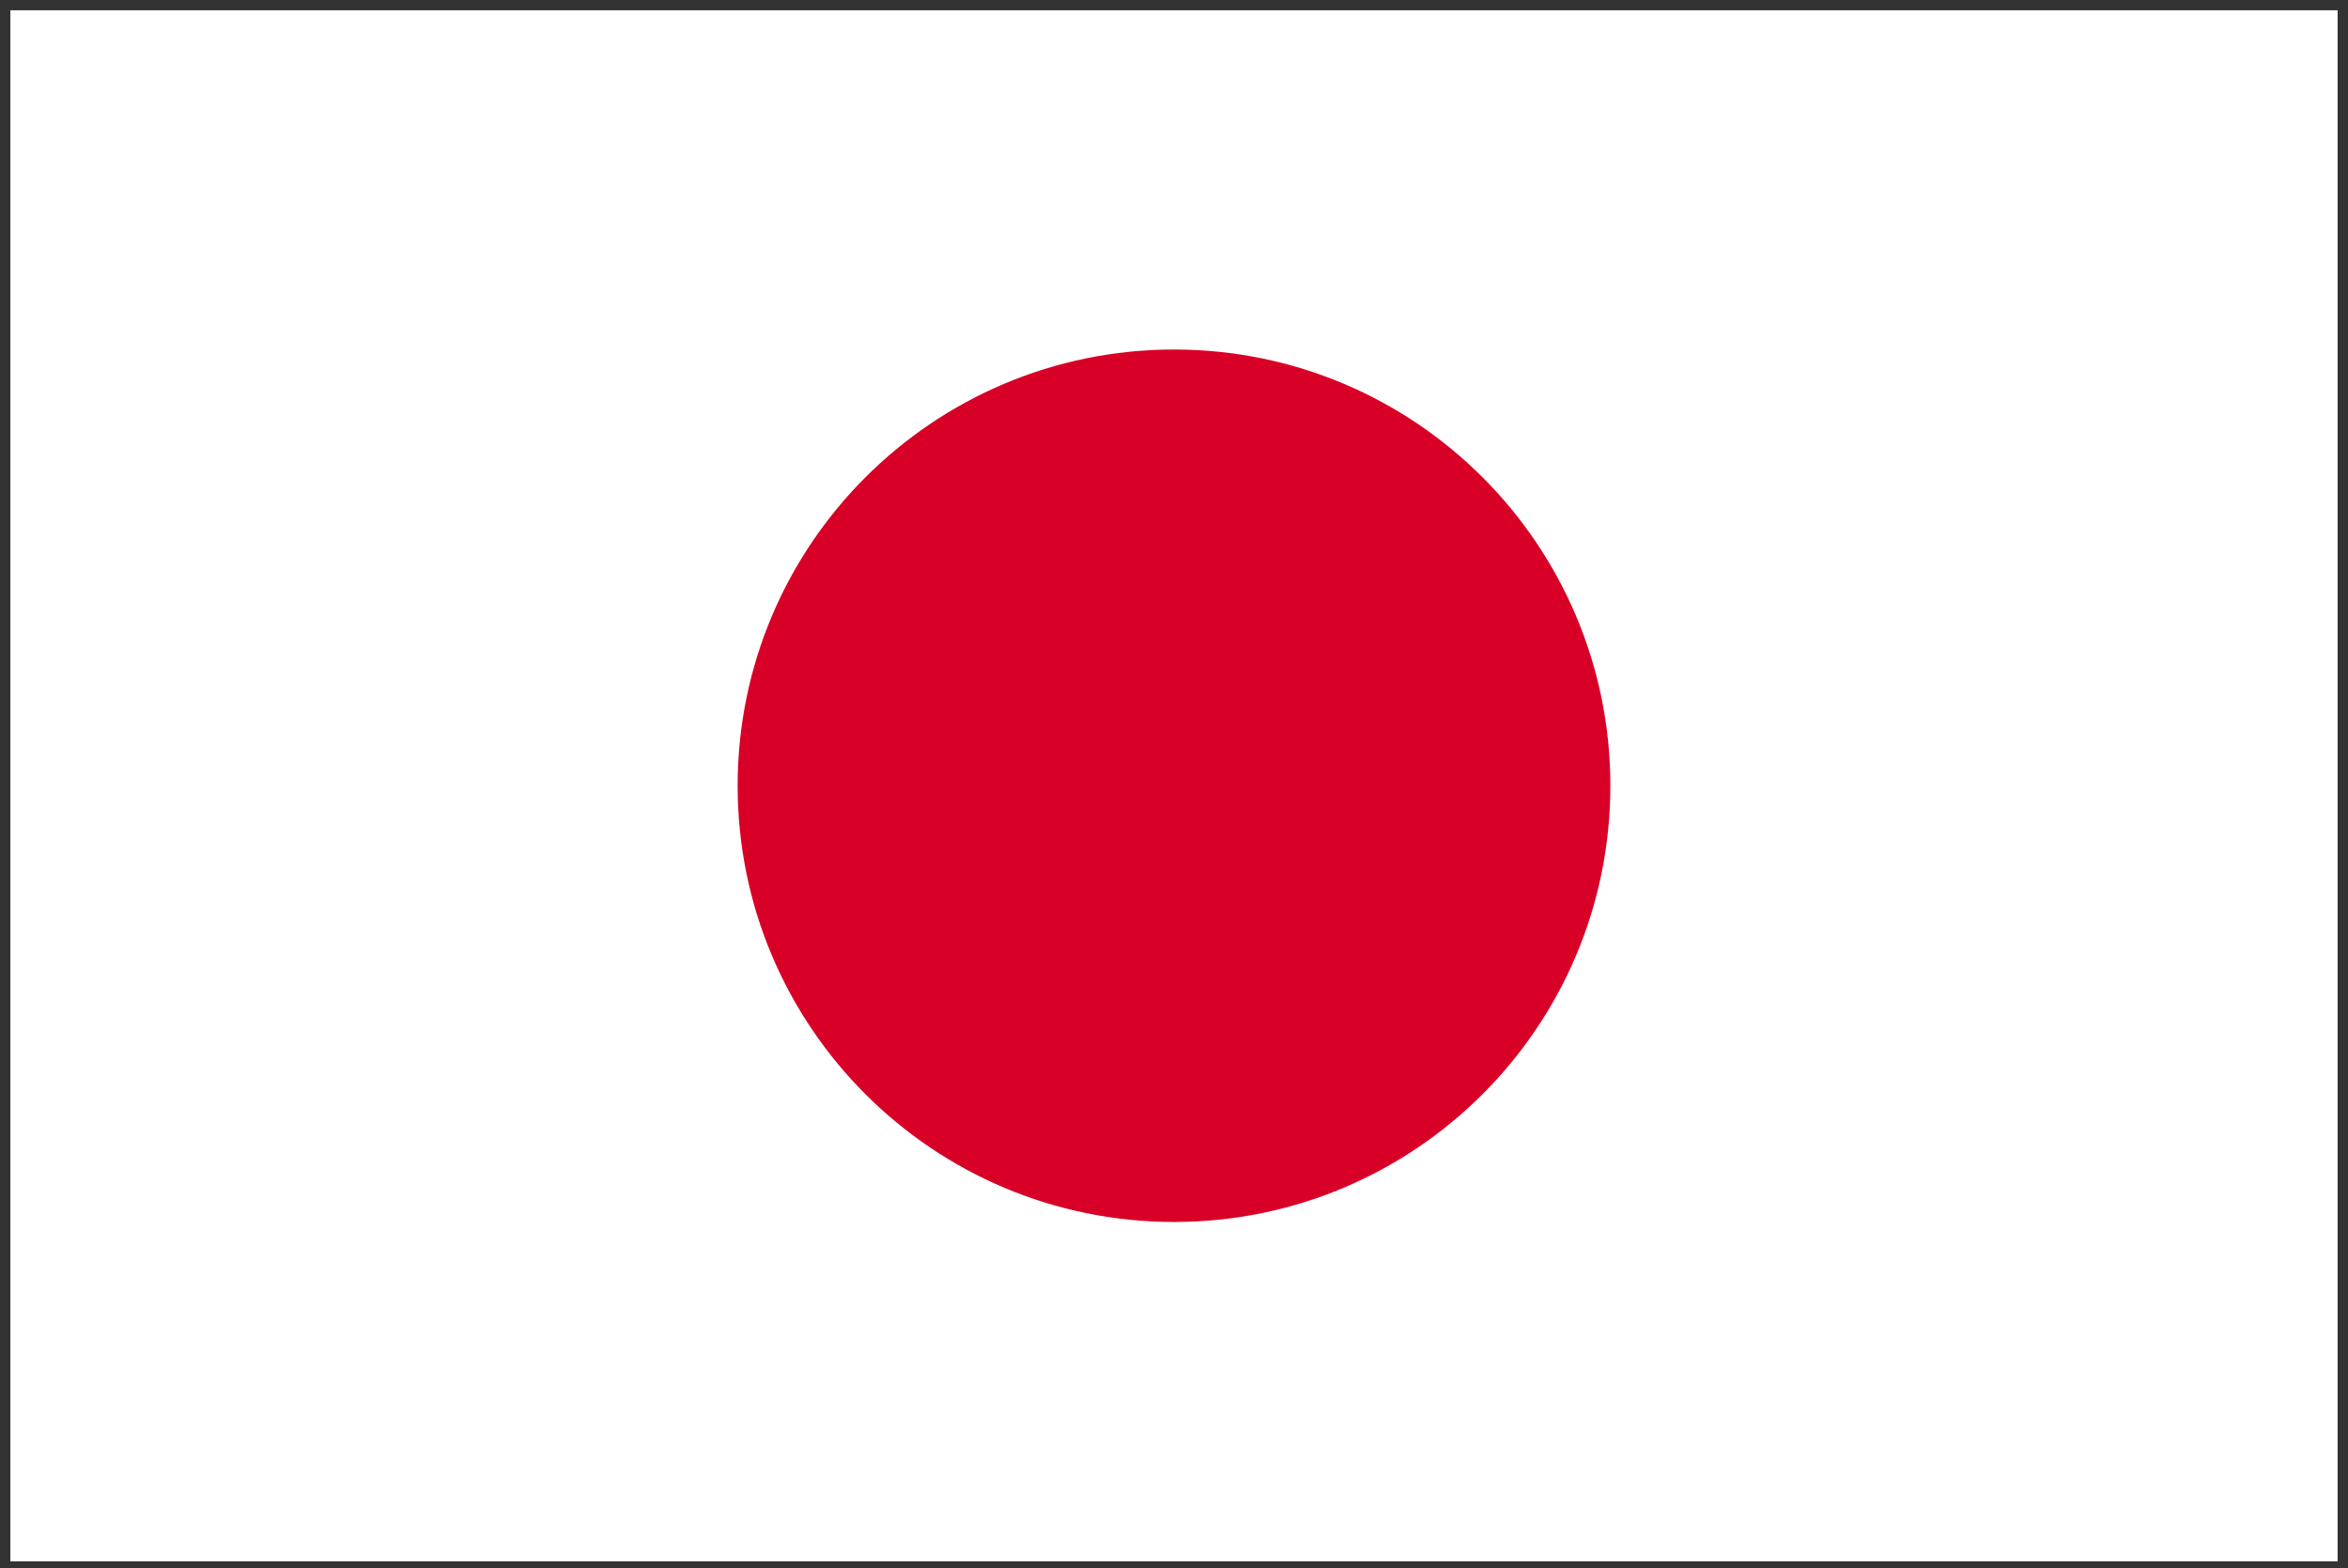
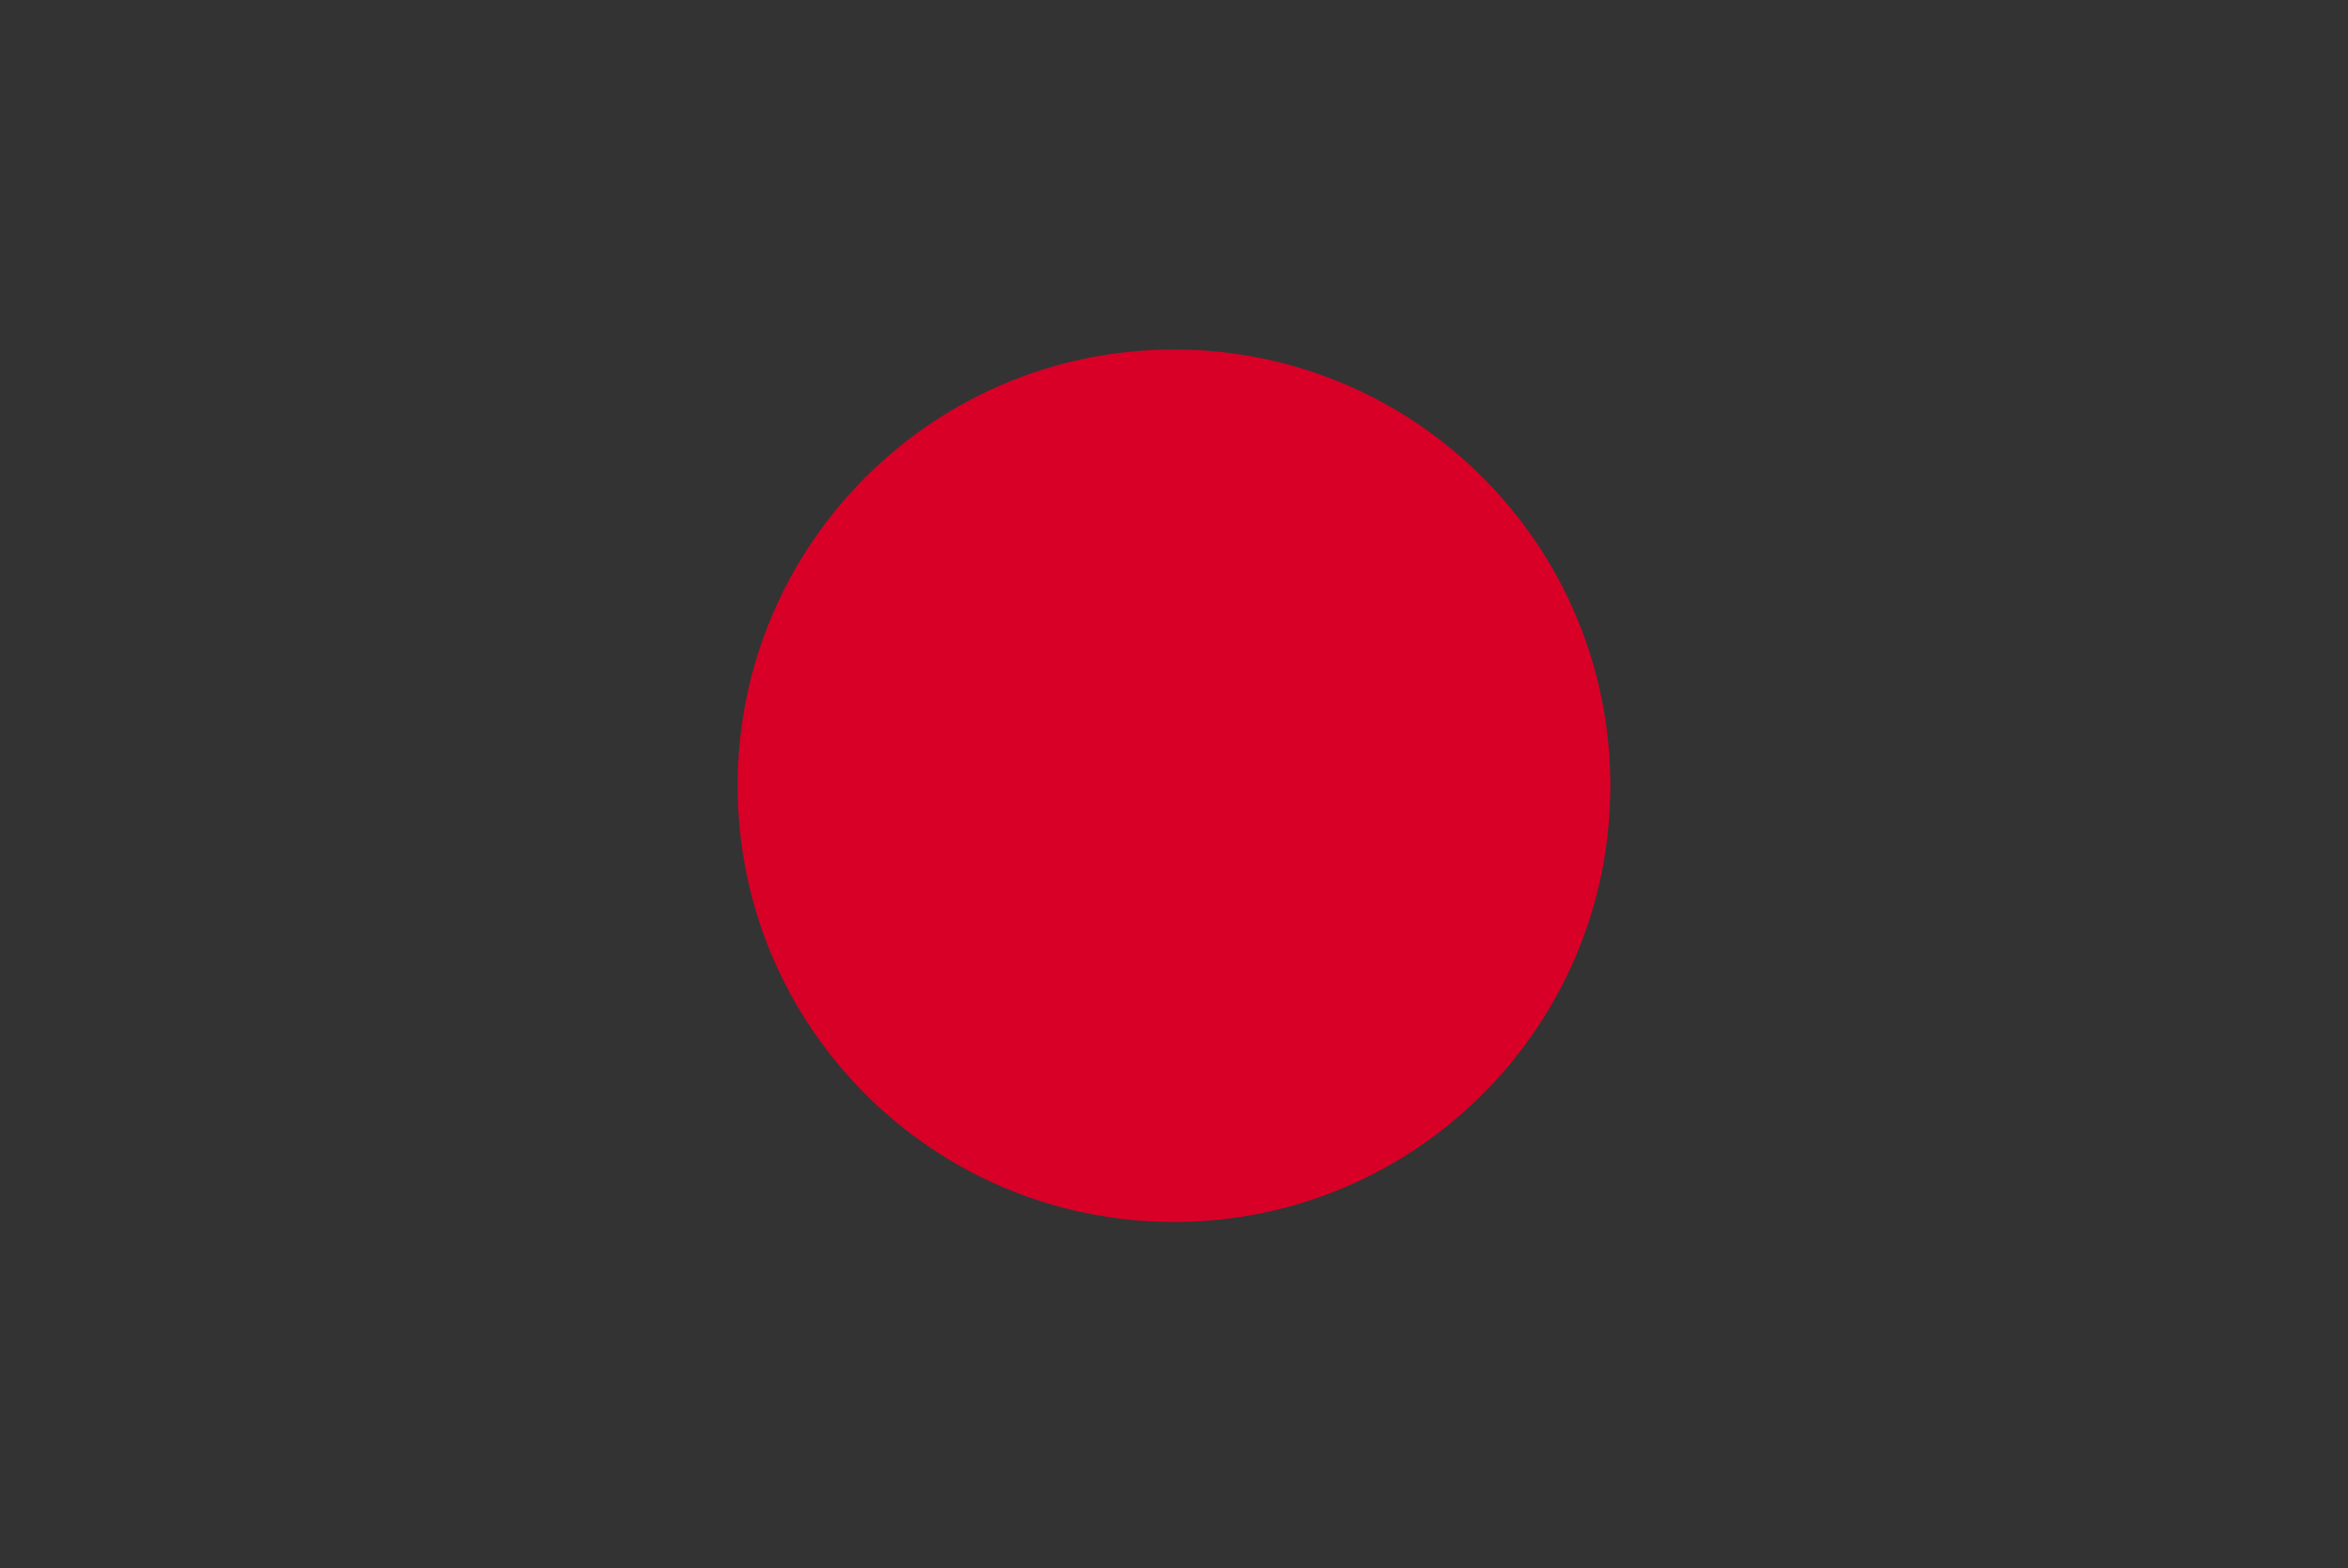
<svg xmlns="http://www.w3.org/2000/svg" width="226" height="151" viewBox="0 0 226 151" fill="none">
  <rect x="0" y="0" width="226" height="151" fill="#333333" stroke="none" />
  <g clip-path="url(#clip0_2_5769)">
-     <path d="M0.998 0.986H225.002V150.323H0.998V0.986Z" fill="white" />
    <path d="M113 117.652C136.196 117.652 155 98.848 155 75.652C155 52.456 136.196 33.651 113 33.651C89.803 33.651 70.999 52.456 70.999 75.652C70.999 98.848 89.803 117.652 113 117.652Z" fill="#D80027" />
  </g>
  <defs>
    <clipPath id="clip0_2_5769">
      <rect width="224.004" height="149.336" fill="white" transform="translate(0.998 0.986)" />
    </clipPath>
  </defs>
</svg>